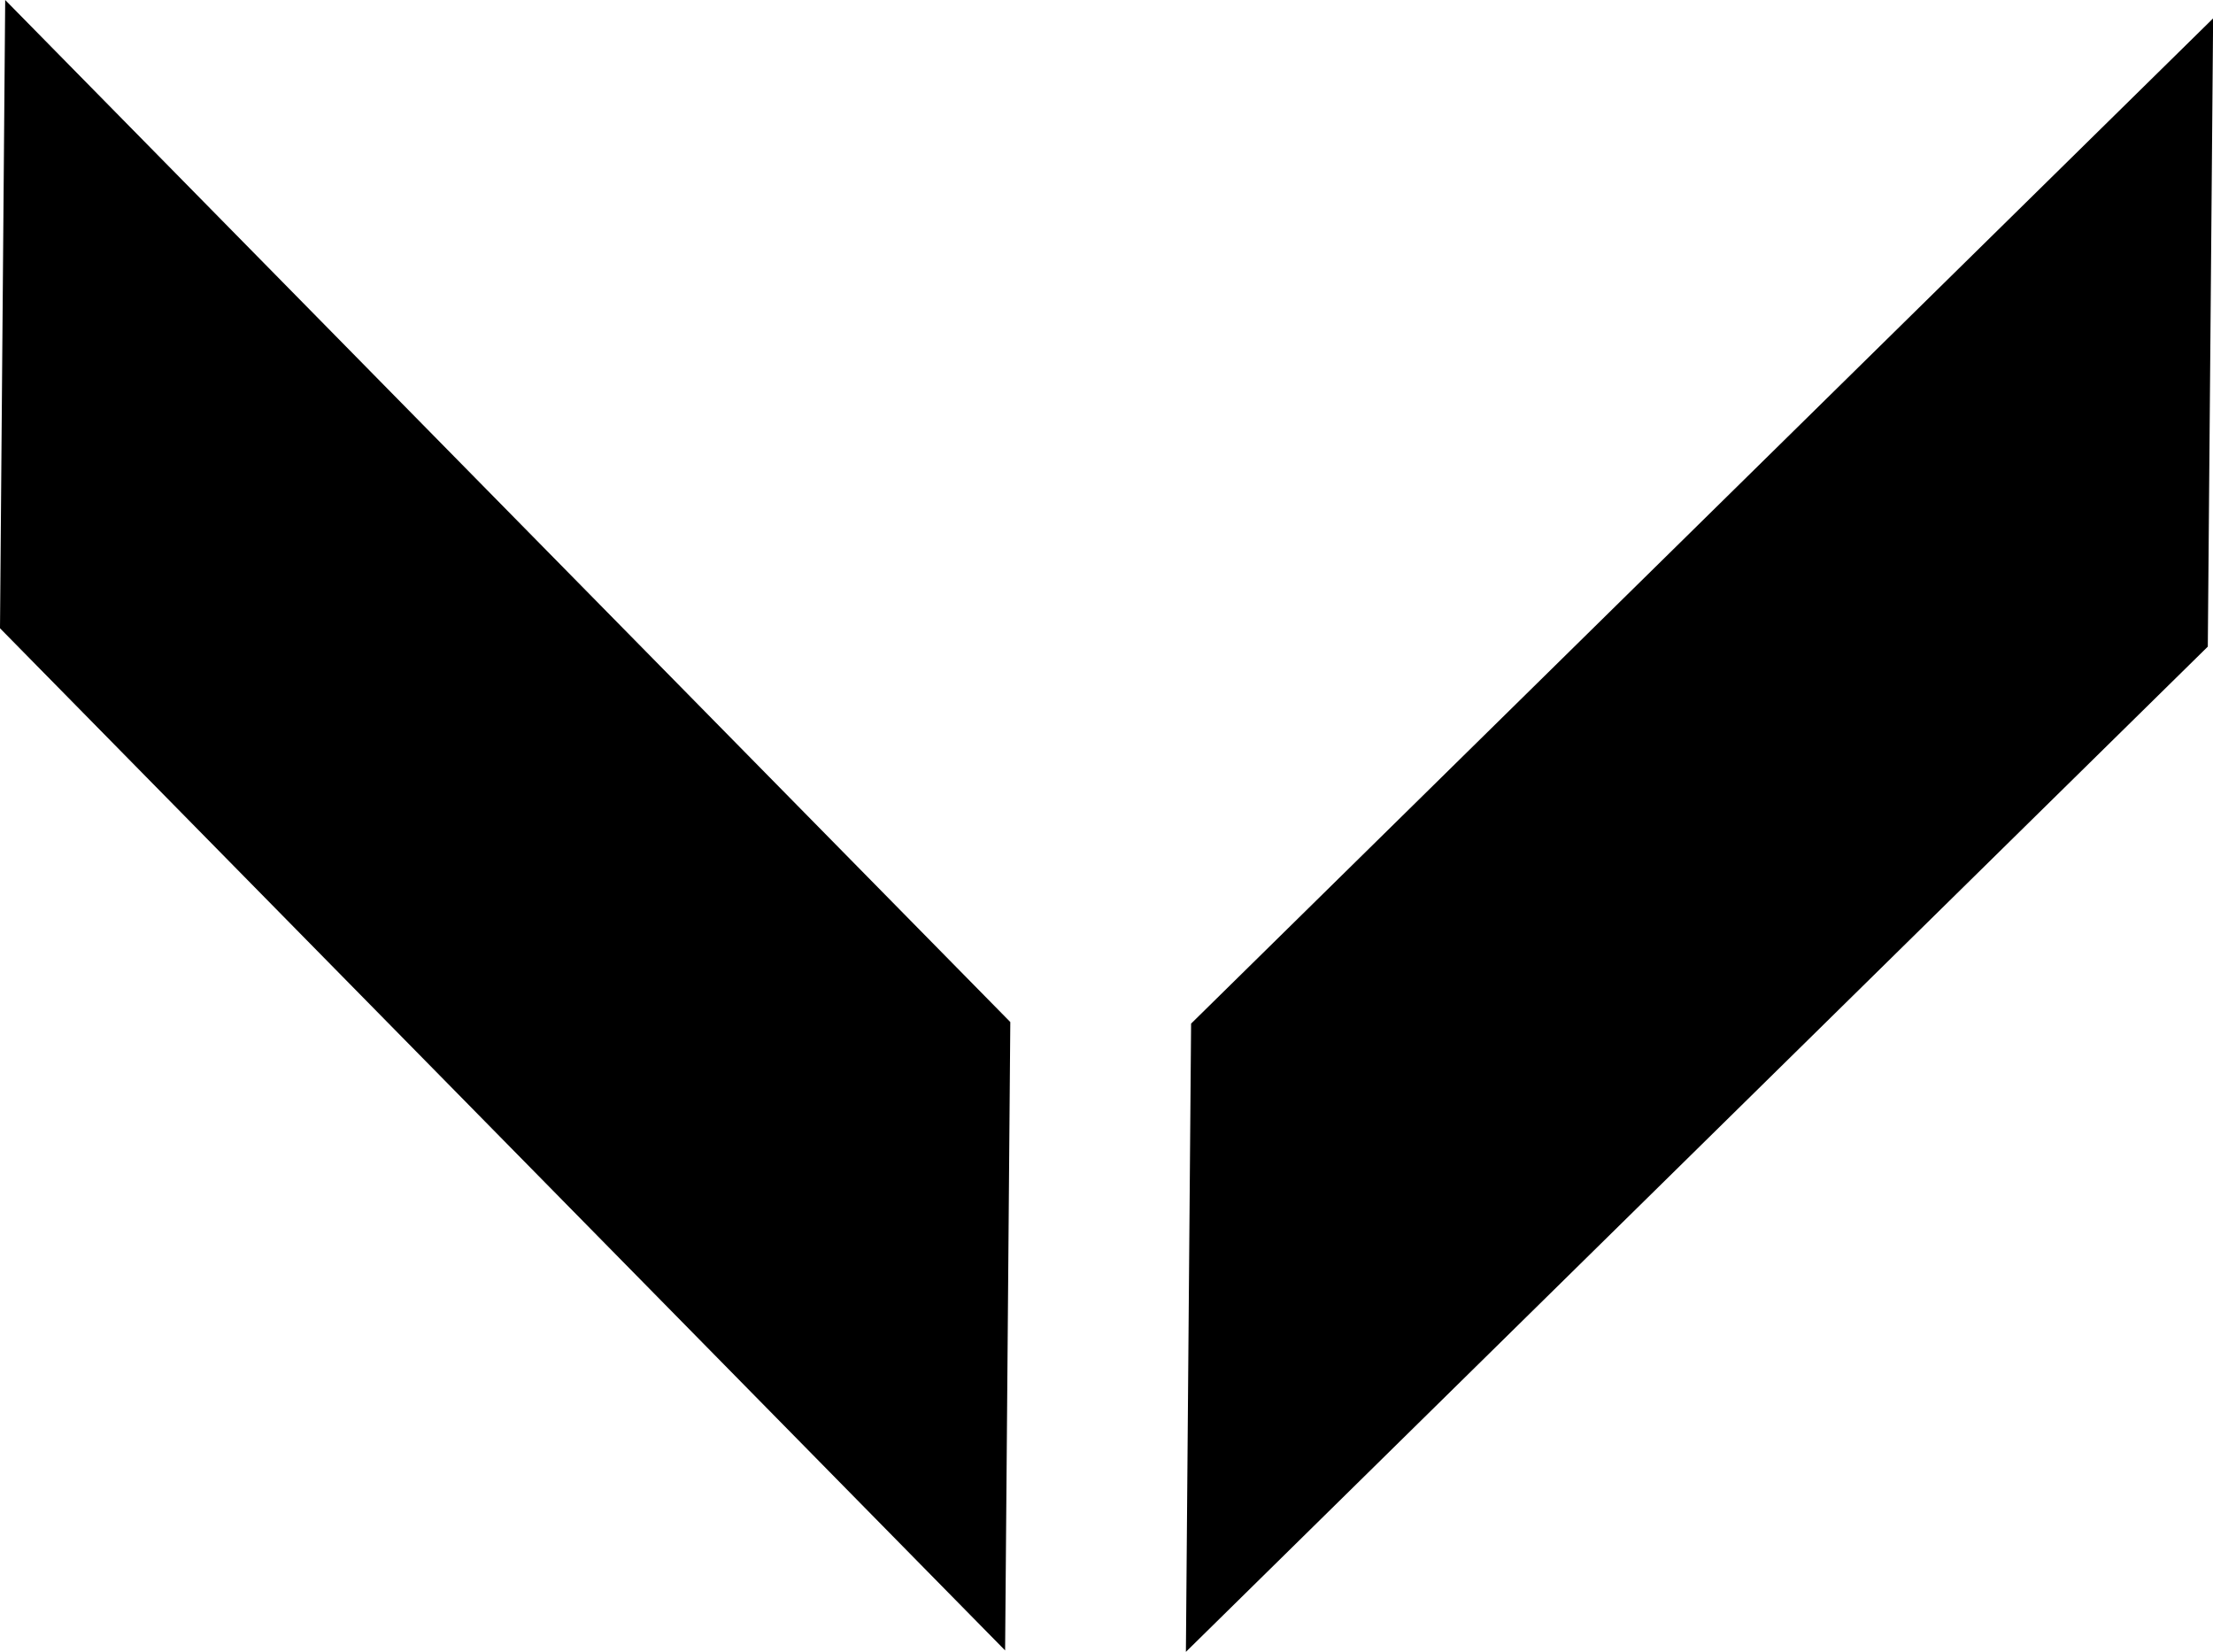
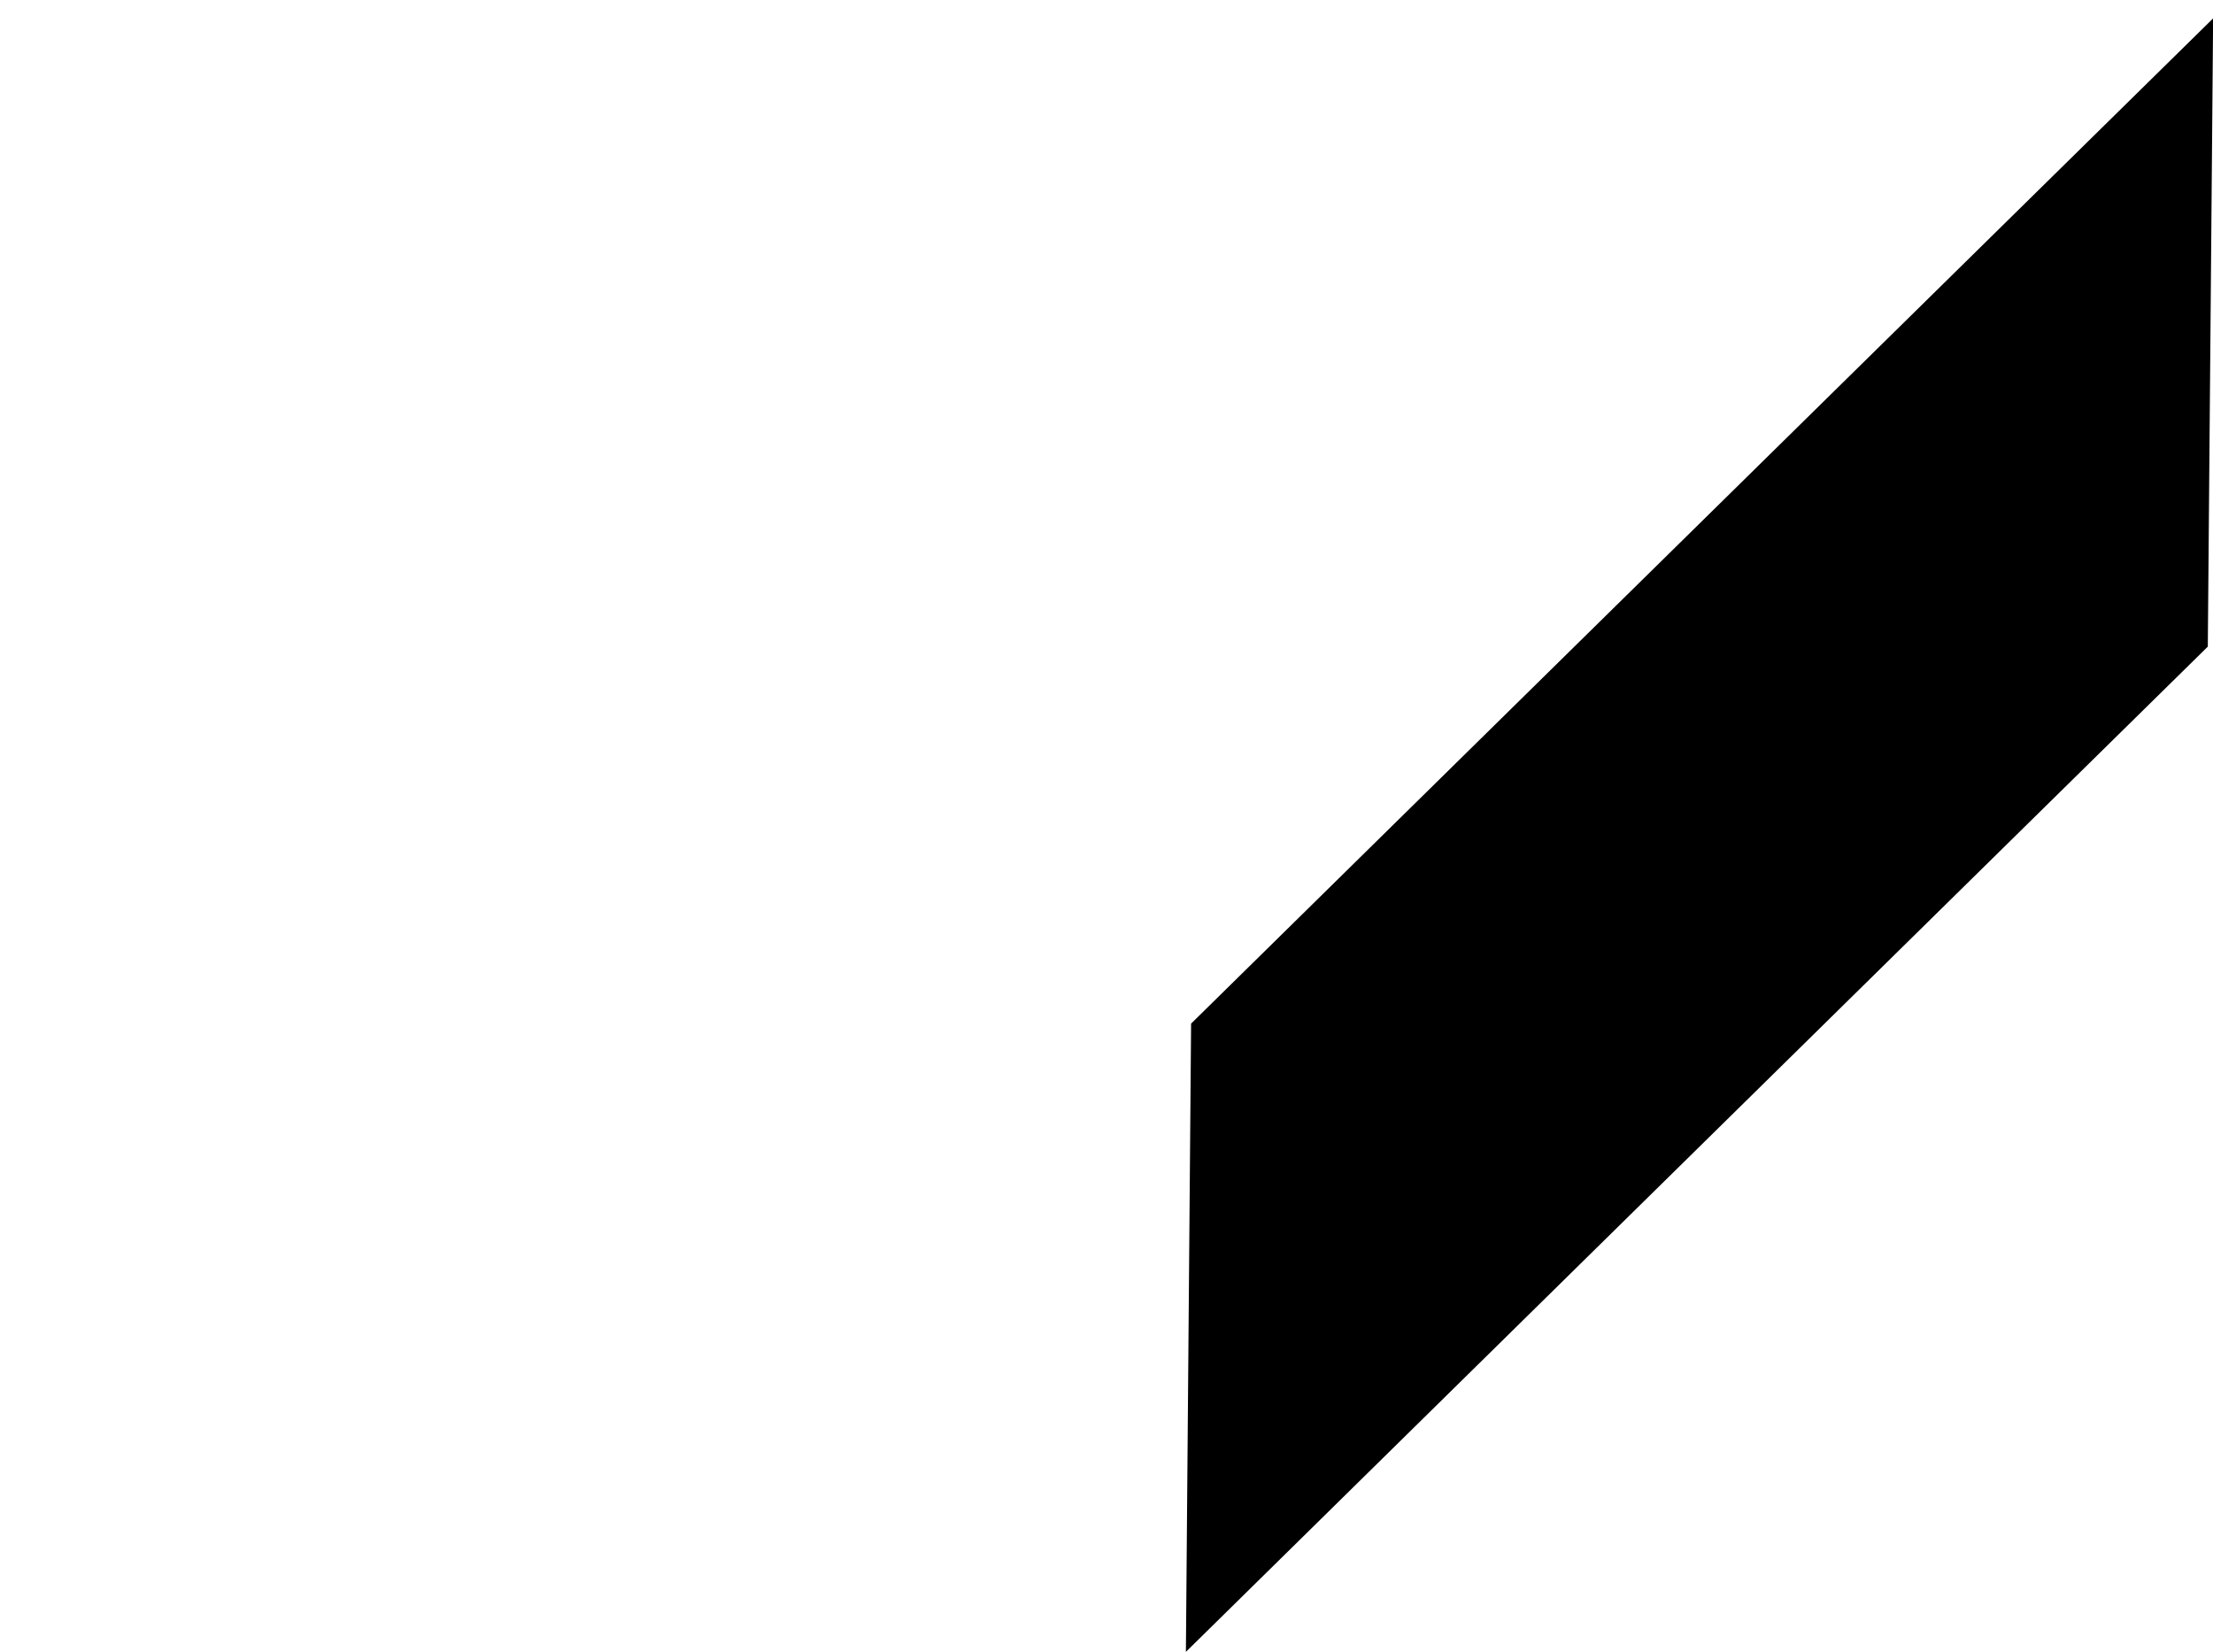
<svg xmlns="http://www.w3.org/2000/svg" id="Layer_1" data-name="Layer 1" viewBox="0 0 183.12 136.67">
  <title>down_arrow</title>
  <polygon points="183.13 1.52 98.56 84.69 98.13 136.67 182.69 53.5 183.13 1.52" />
-   <polygon points="83.6 84.56 0.43 0 0 51.98 83.17 136.55 83.6 84.56" />
</svg>